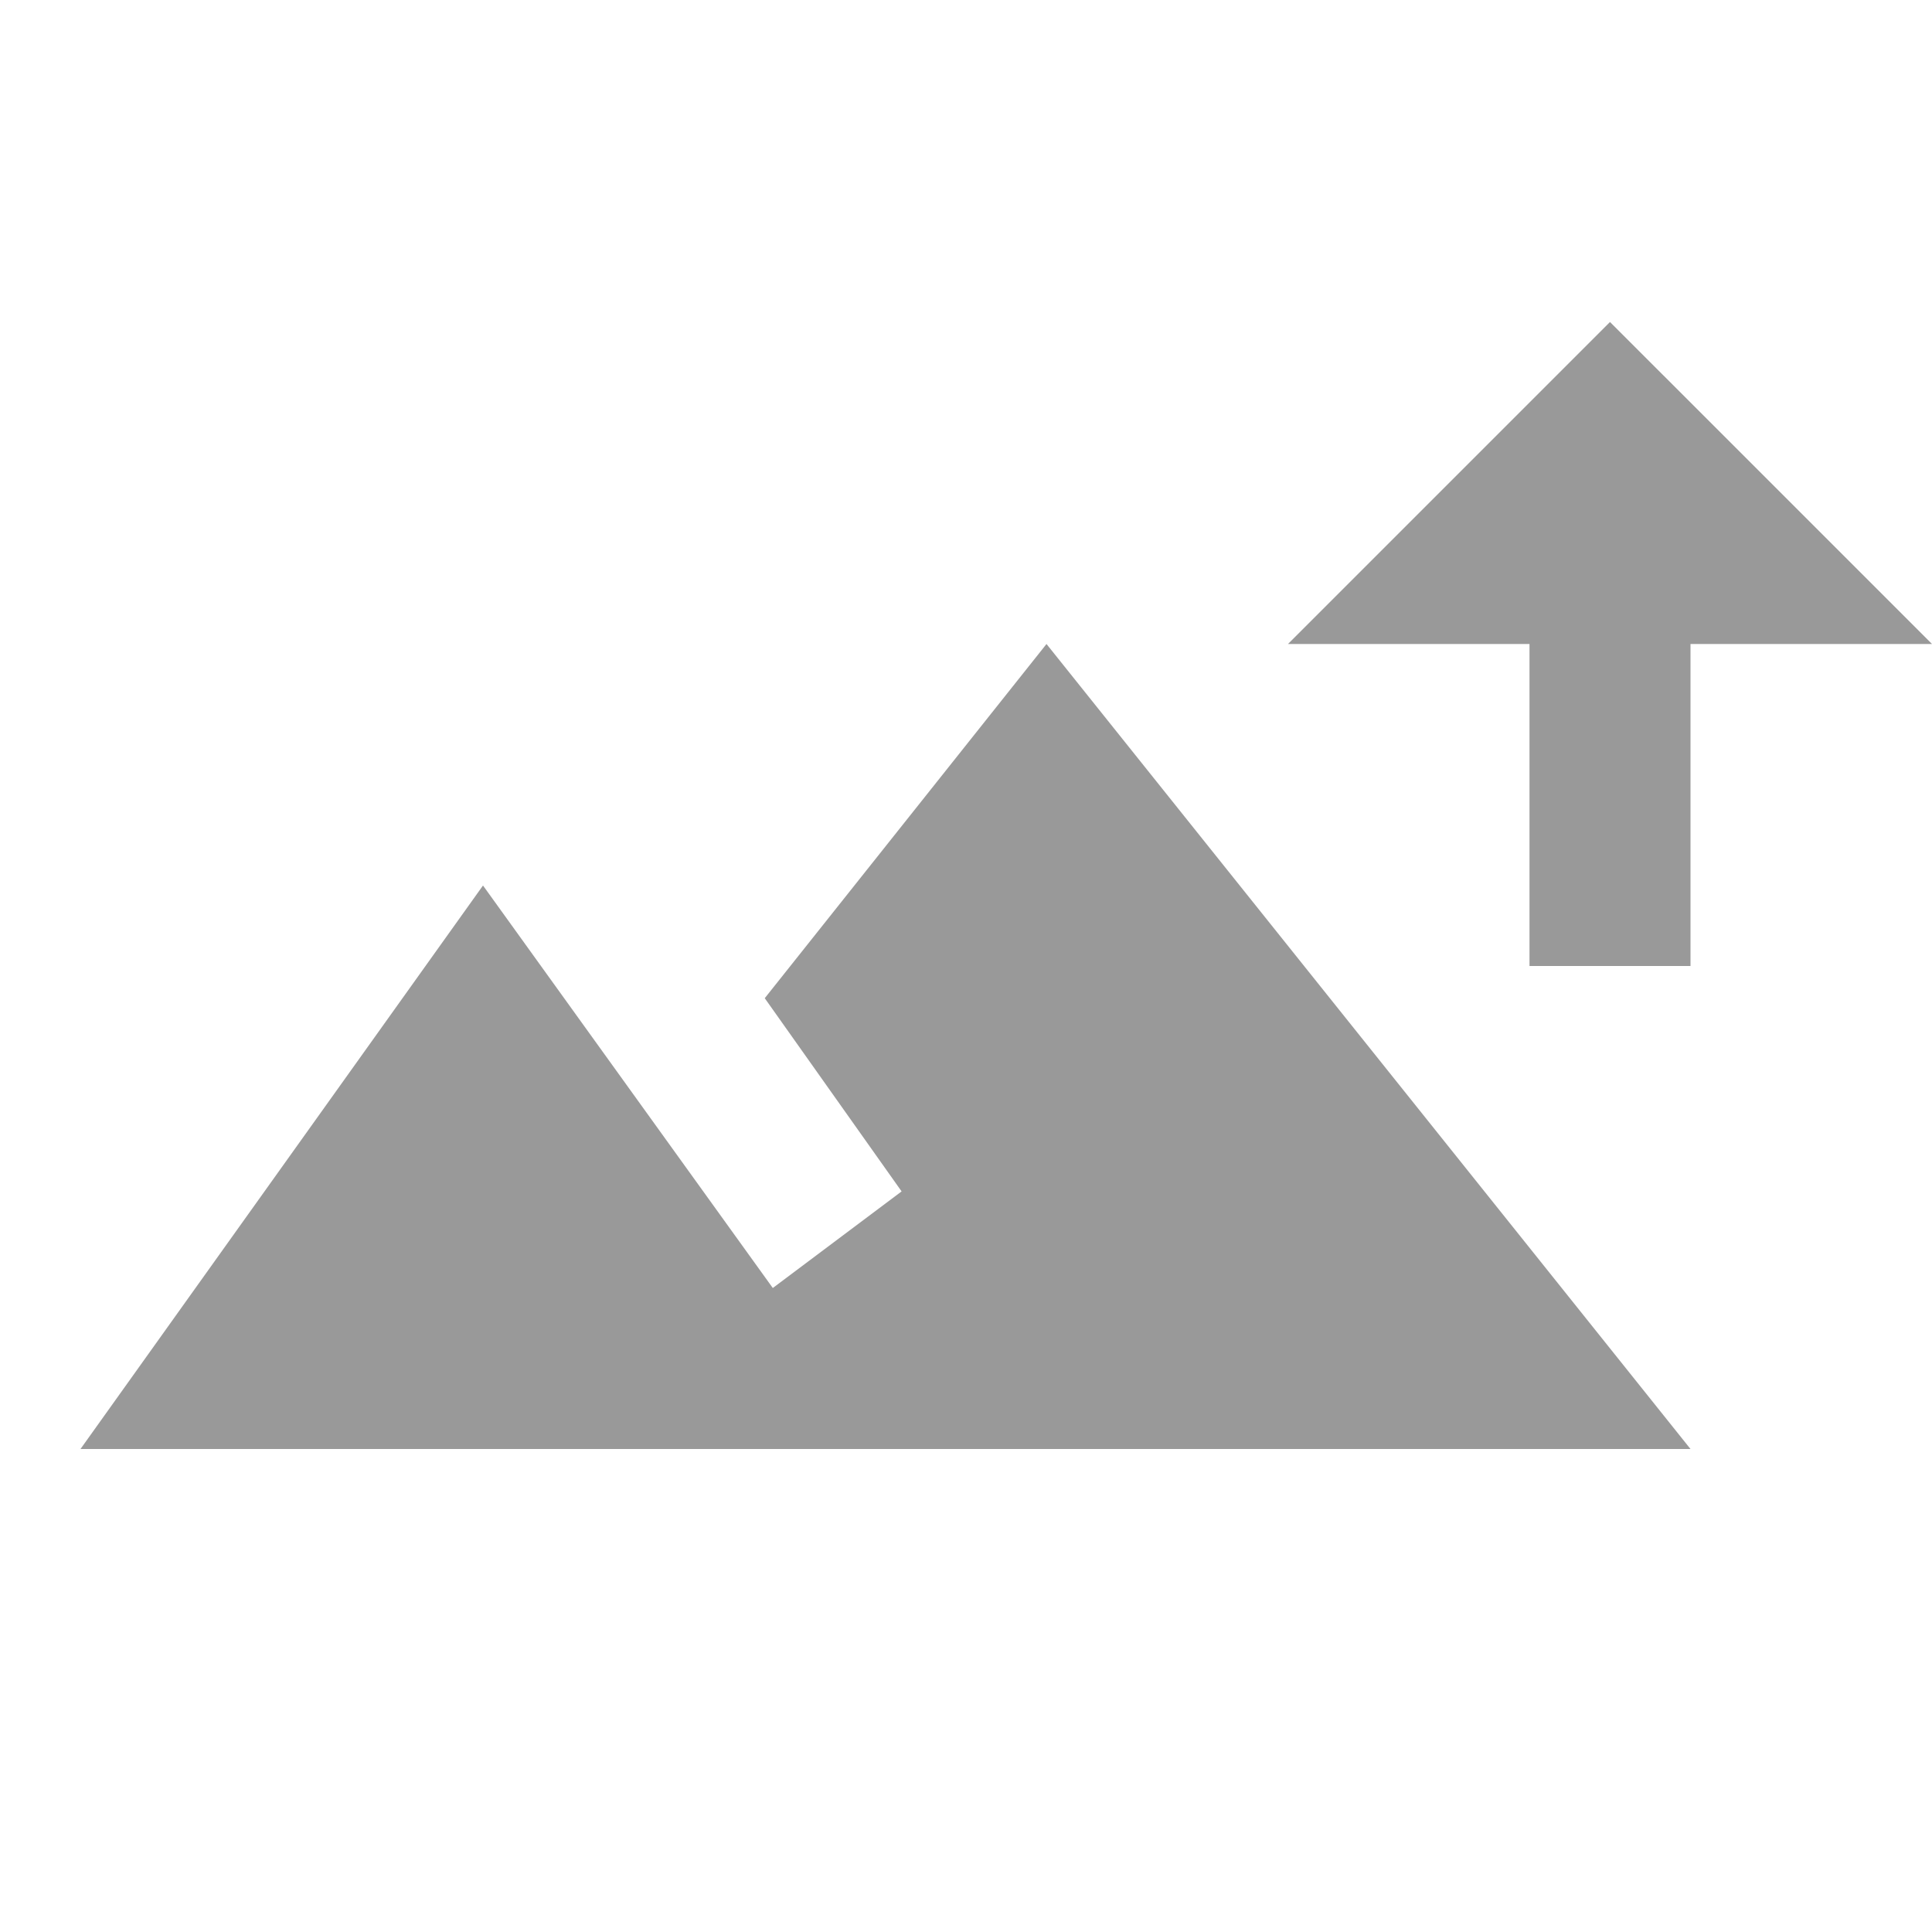
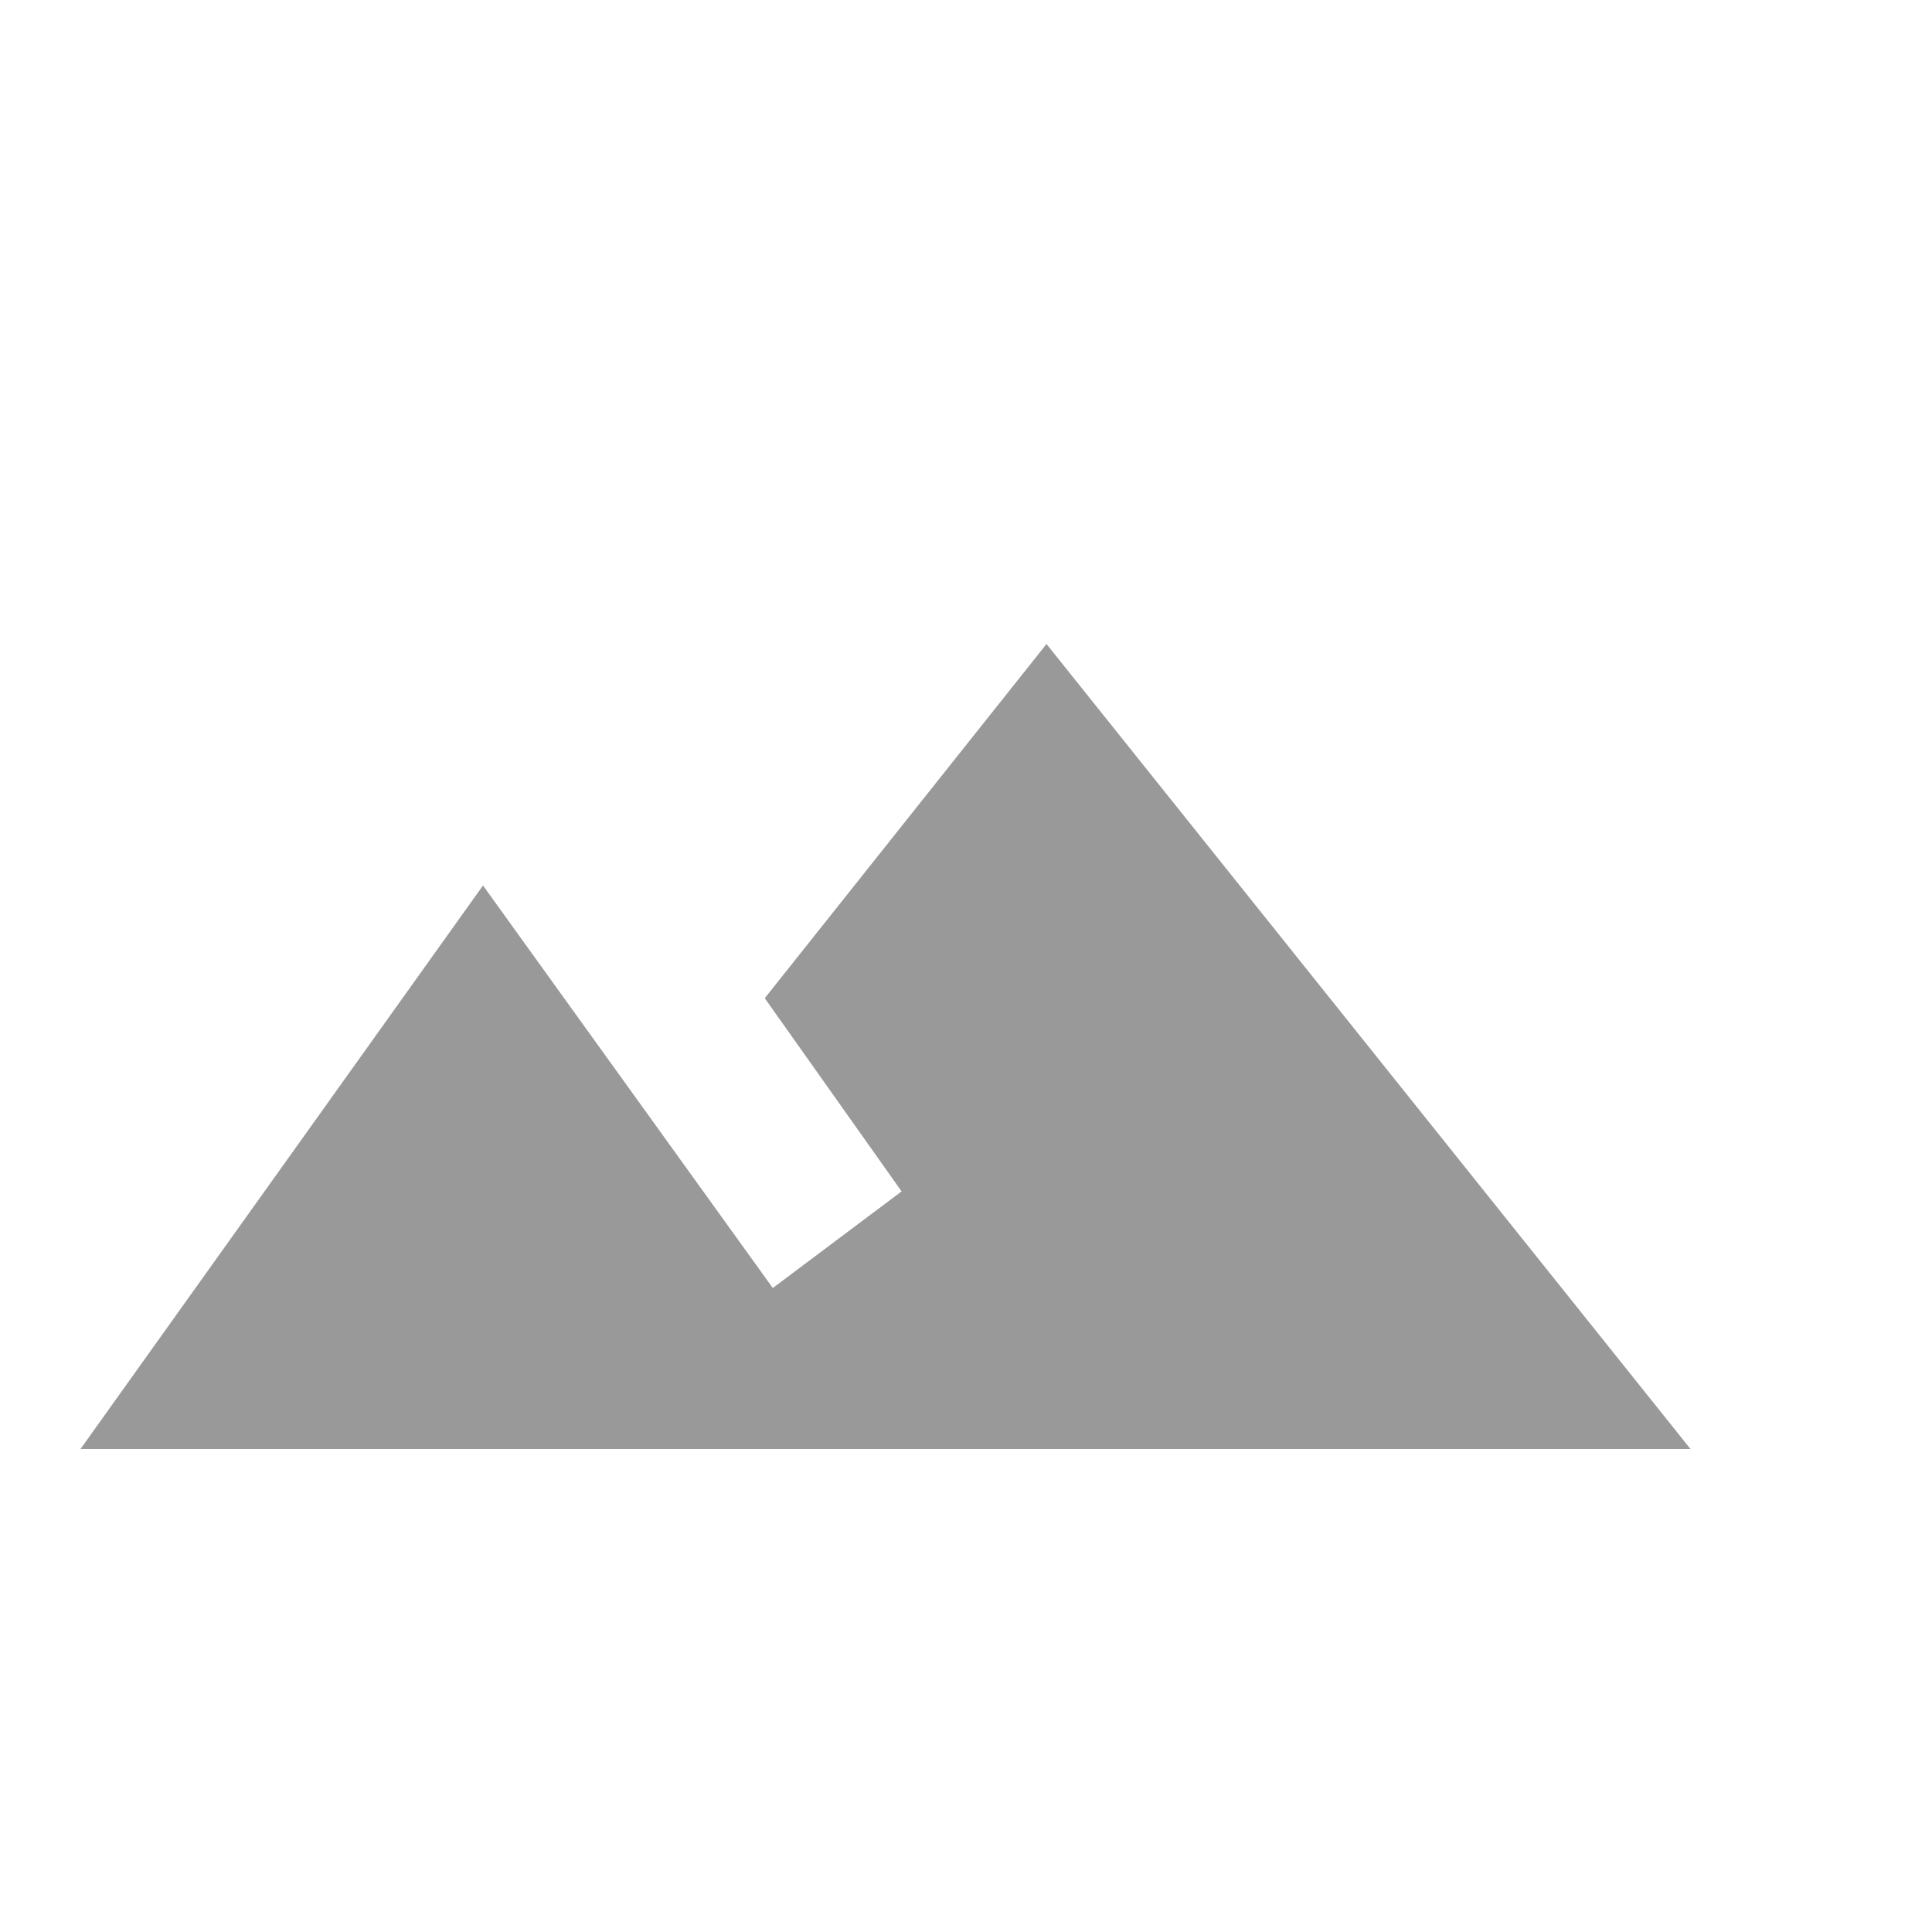
<svg xmlns="http://www.w3.org/2000/svg" version="1.1" id="Ebene_1" x="0px" y="0px" viewBox="0 0 24 24" style="enable-background:new 0 0 24 24;" xml:space="preserve">
  <style type="text/css">
	.st0{fill:none;}
</style>
  <g id="Ebene_1_1_">
    <path class="st0" d="M0,0h24v24H0V0z" fill="#999" />
  </g>
  <g id="Ebene_2_Kopie">
    <polygon points="21,18 1,18 6,11 9.6,16 11.2,14.8 9.5,12.4 13,8" fill="#999" />
  </g>
  <g id="Ebene_5">
-     <path d="M20,4l-4,4h3v4h2V8h3L20,4z" fill="#999" />
-   </g>
+     </g>
</svg>